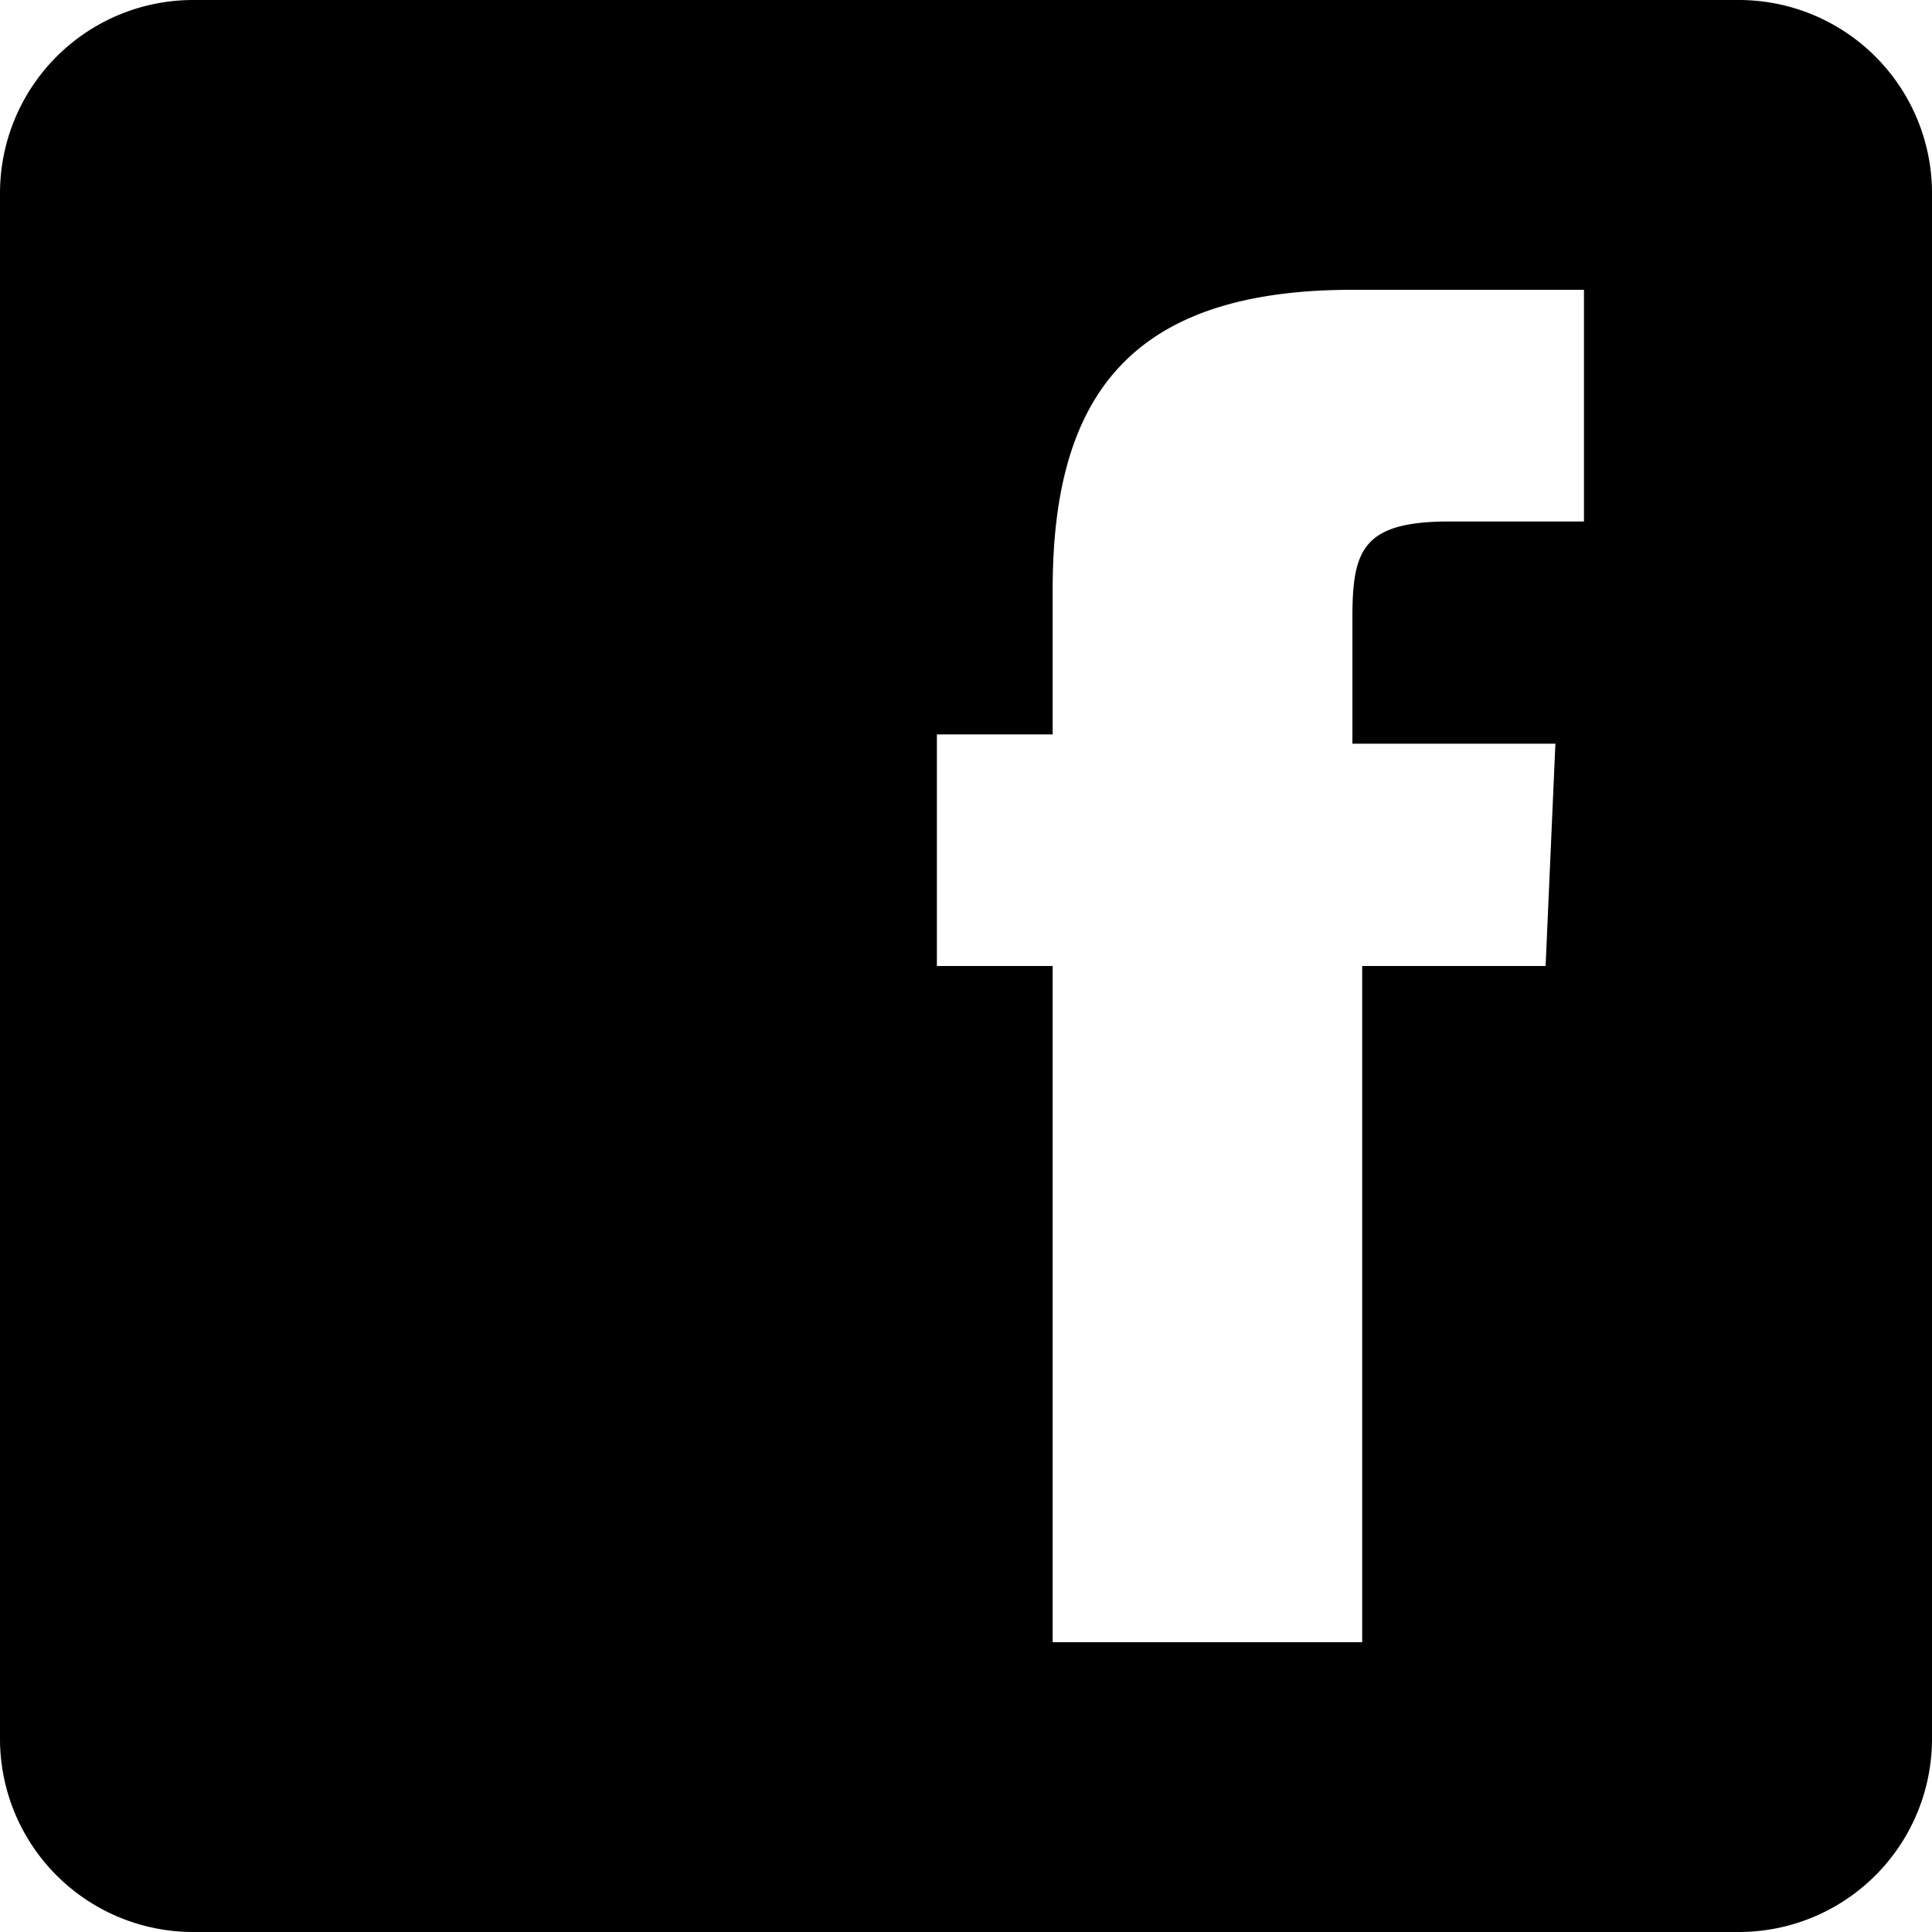
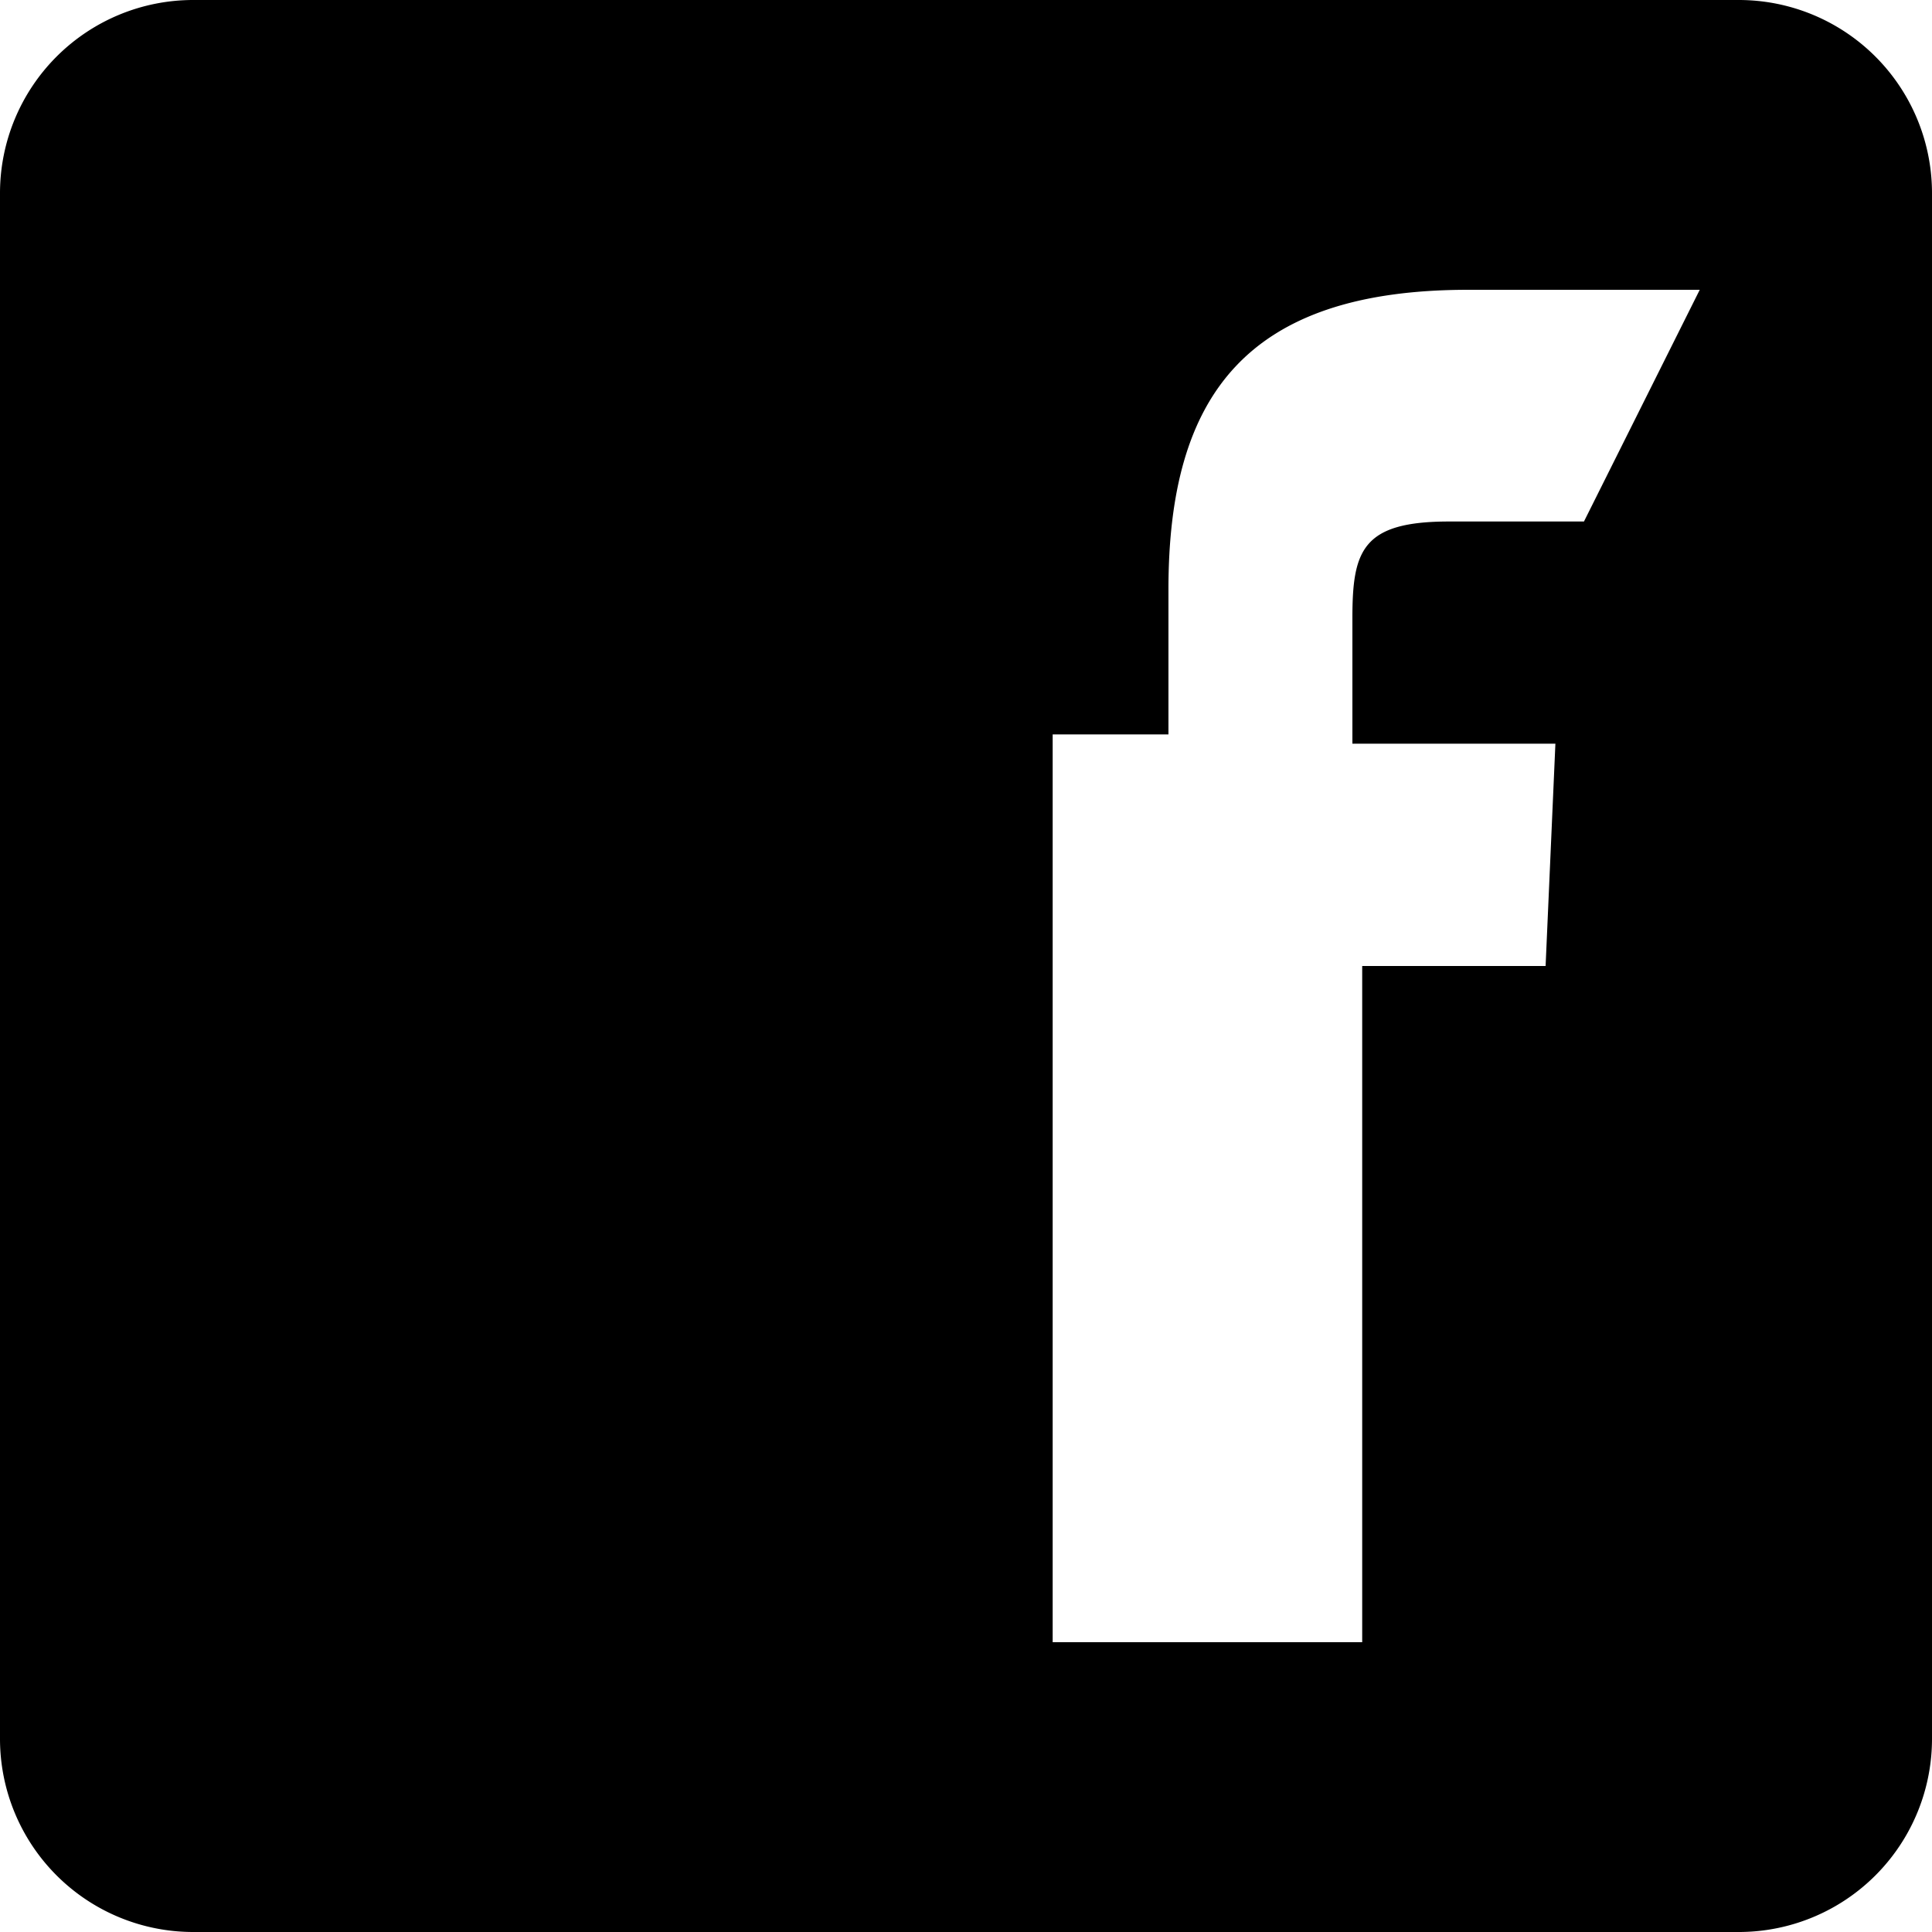
<svg xmlns="http://www.w3.org/2000/svg" viewBox="0 0 14 14">
-   <path d="M11.478,3.779H10.5c-.629,0-.7.21-.7.7v.91h1.471L11.2,7H9.871v4.9H7.628V7H6.789V5.322h.839V4.271c0-1.4.561-2.171,2.172-2.171h1.678ZM12.6,0H1.4A1.4,1.4,0,0,0,0,1.4V12.6A1.4,1.4,0,0,0,1.4,14H12.6A1.4,1.4,0,0,0,14,12.6V1.4A1.4,1.4,0,0,0,12.6,0" />
+   <path d="M11.478,3.779H10.5c-.629,0-.7.21-.7.7v.91h1.471L11.2,7H9.871v4.9H7.628V7V5.322h.839V4.271c0-1.4.561-2.171,2.172-2.171h1.678ZM12.6,0H1.4A1.4,1.4,0,0,0,0,1.4V12.6A1.4,1.4,0,0,0,1.4,14H12.6A1.4,1.4,0,0,0,14,12.6V1.4A1.4,1.4,0,0,0,12.6,0" />
</svg>